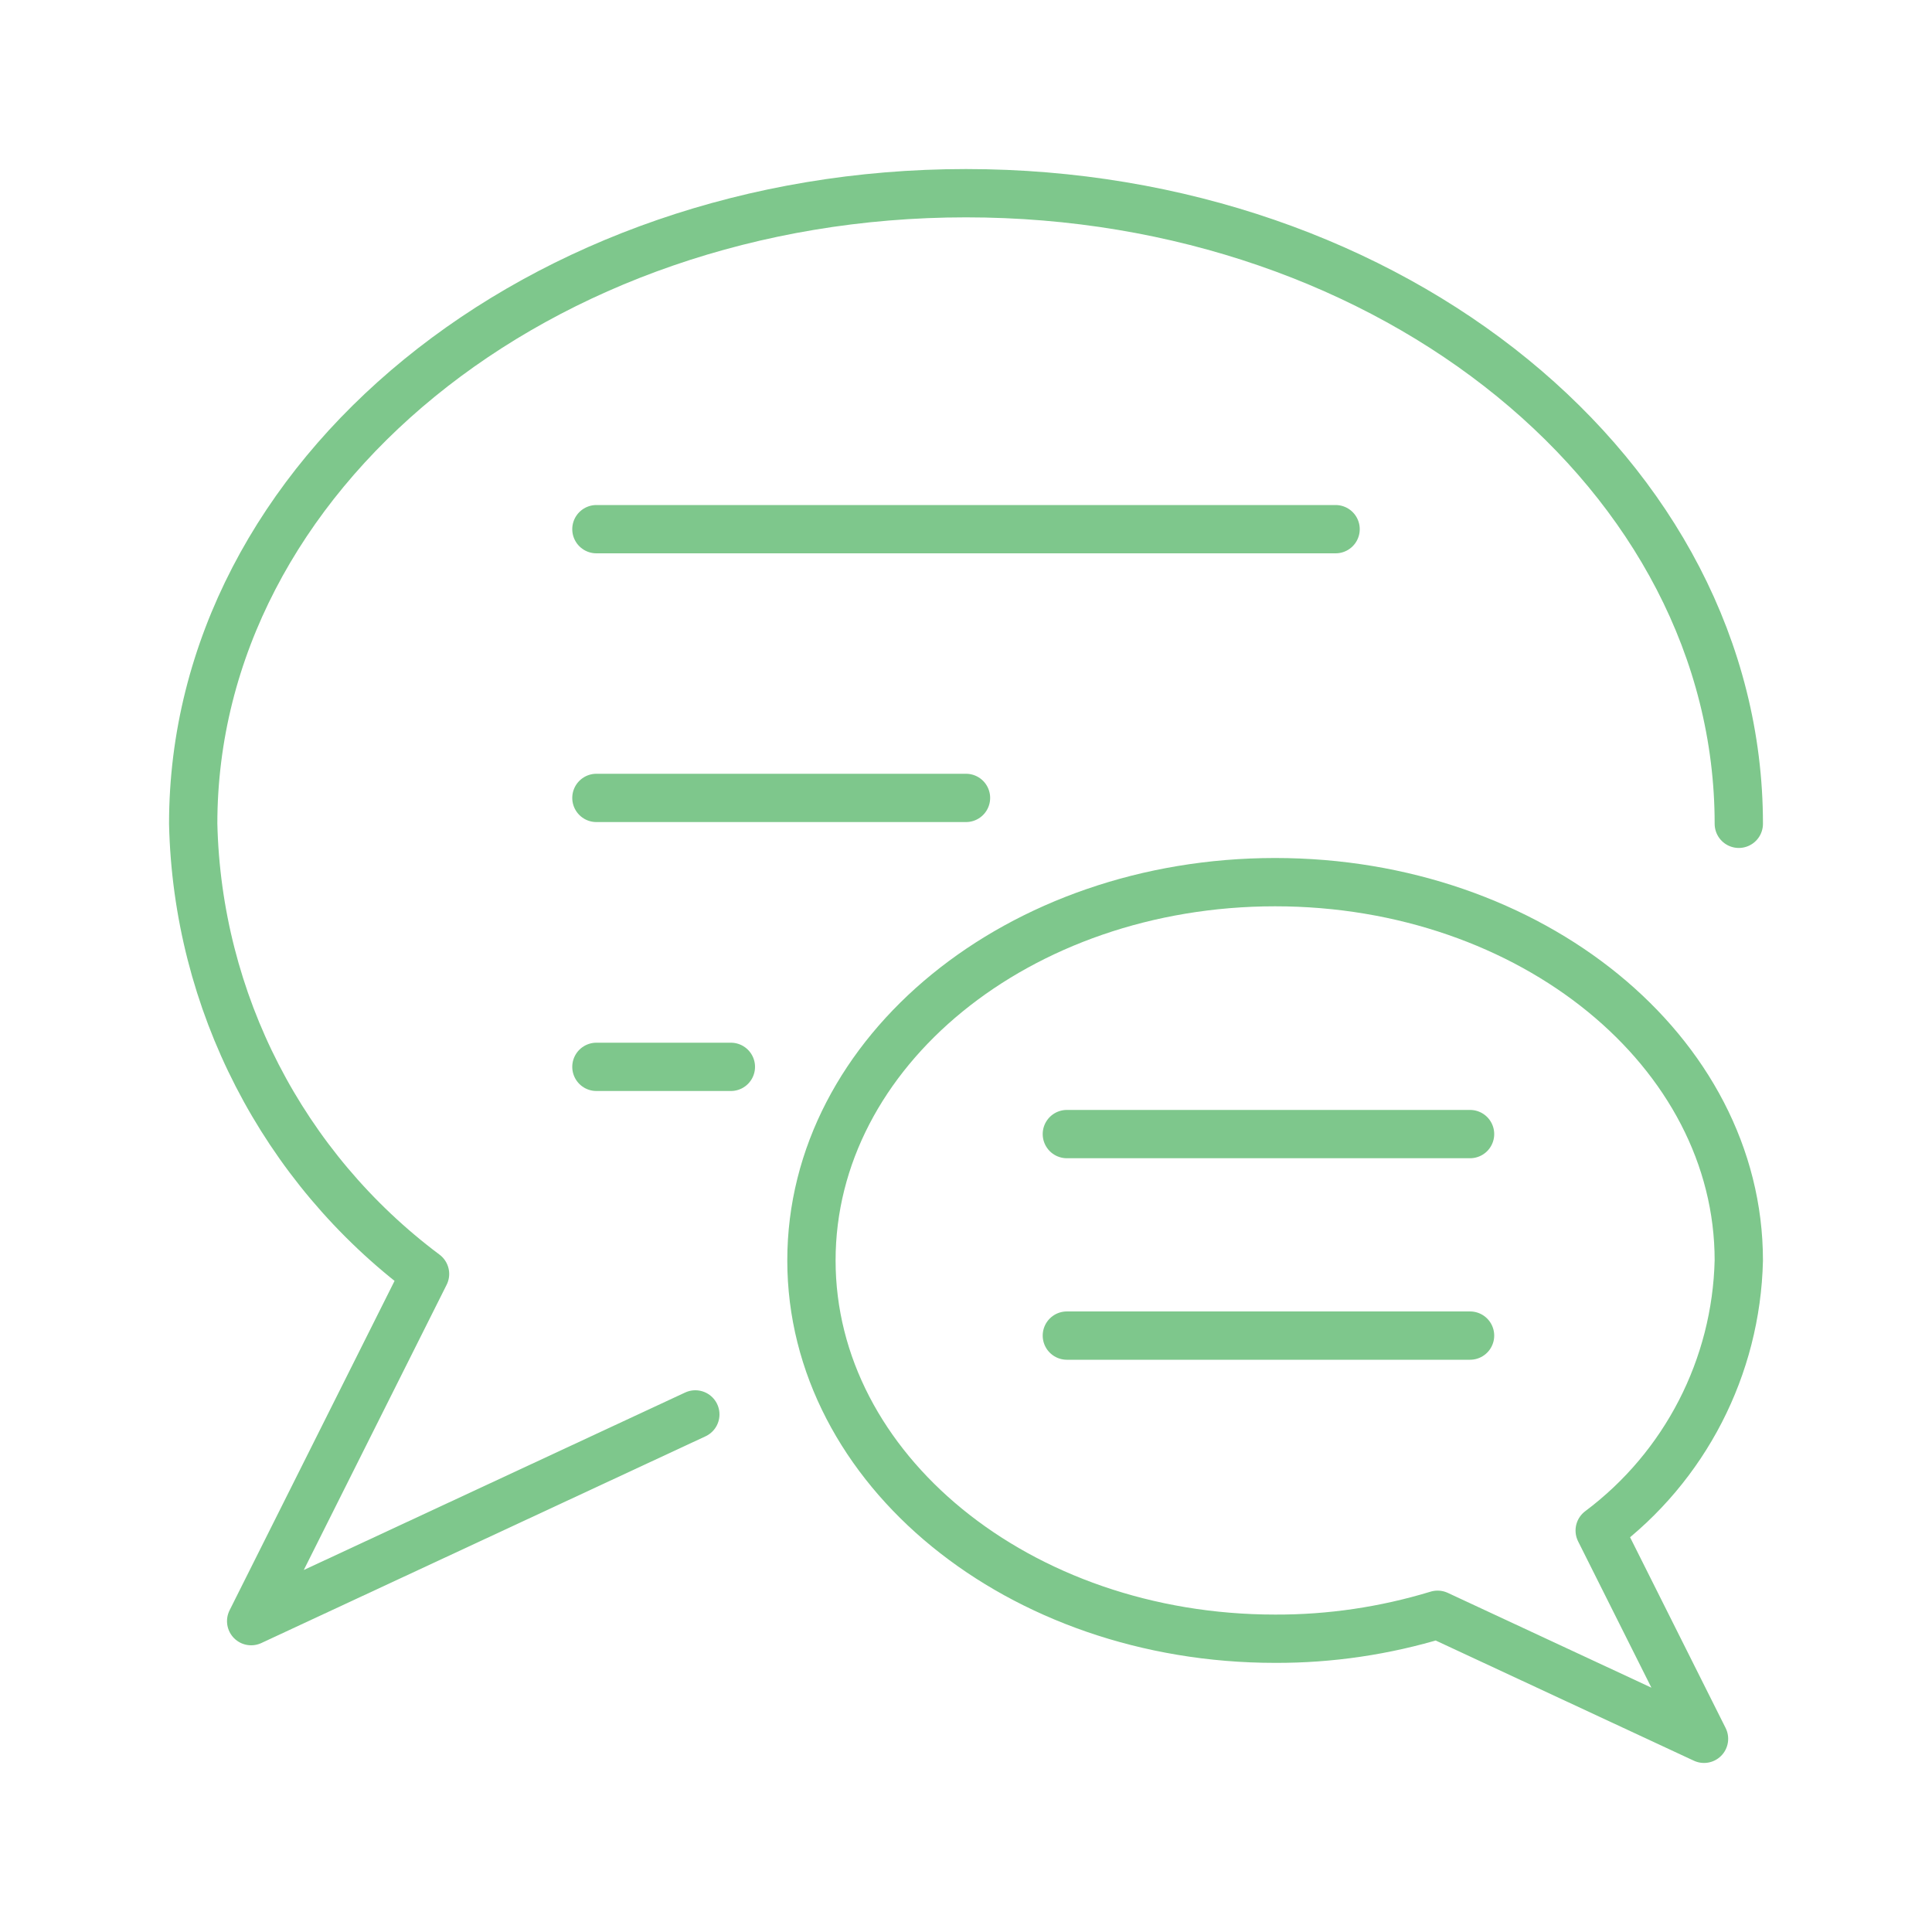
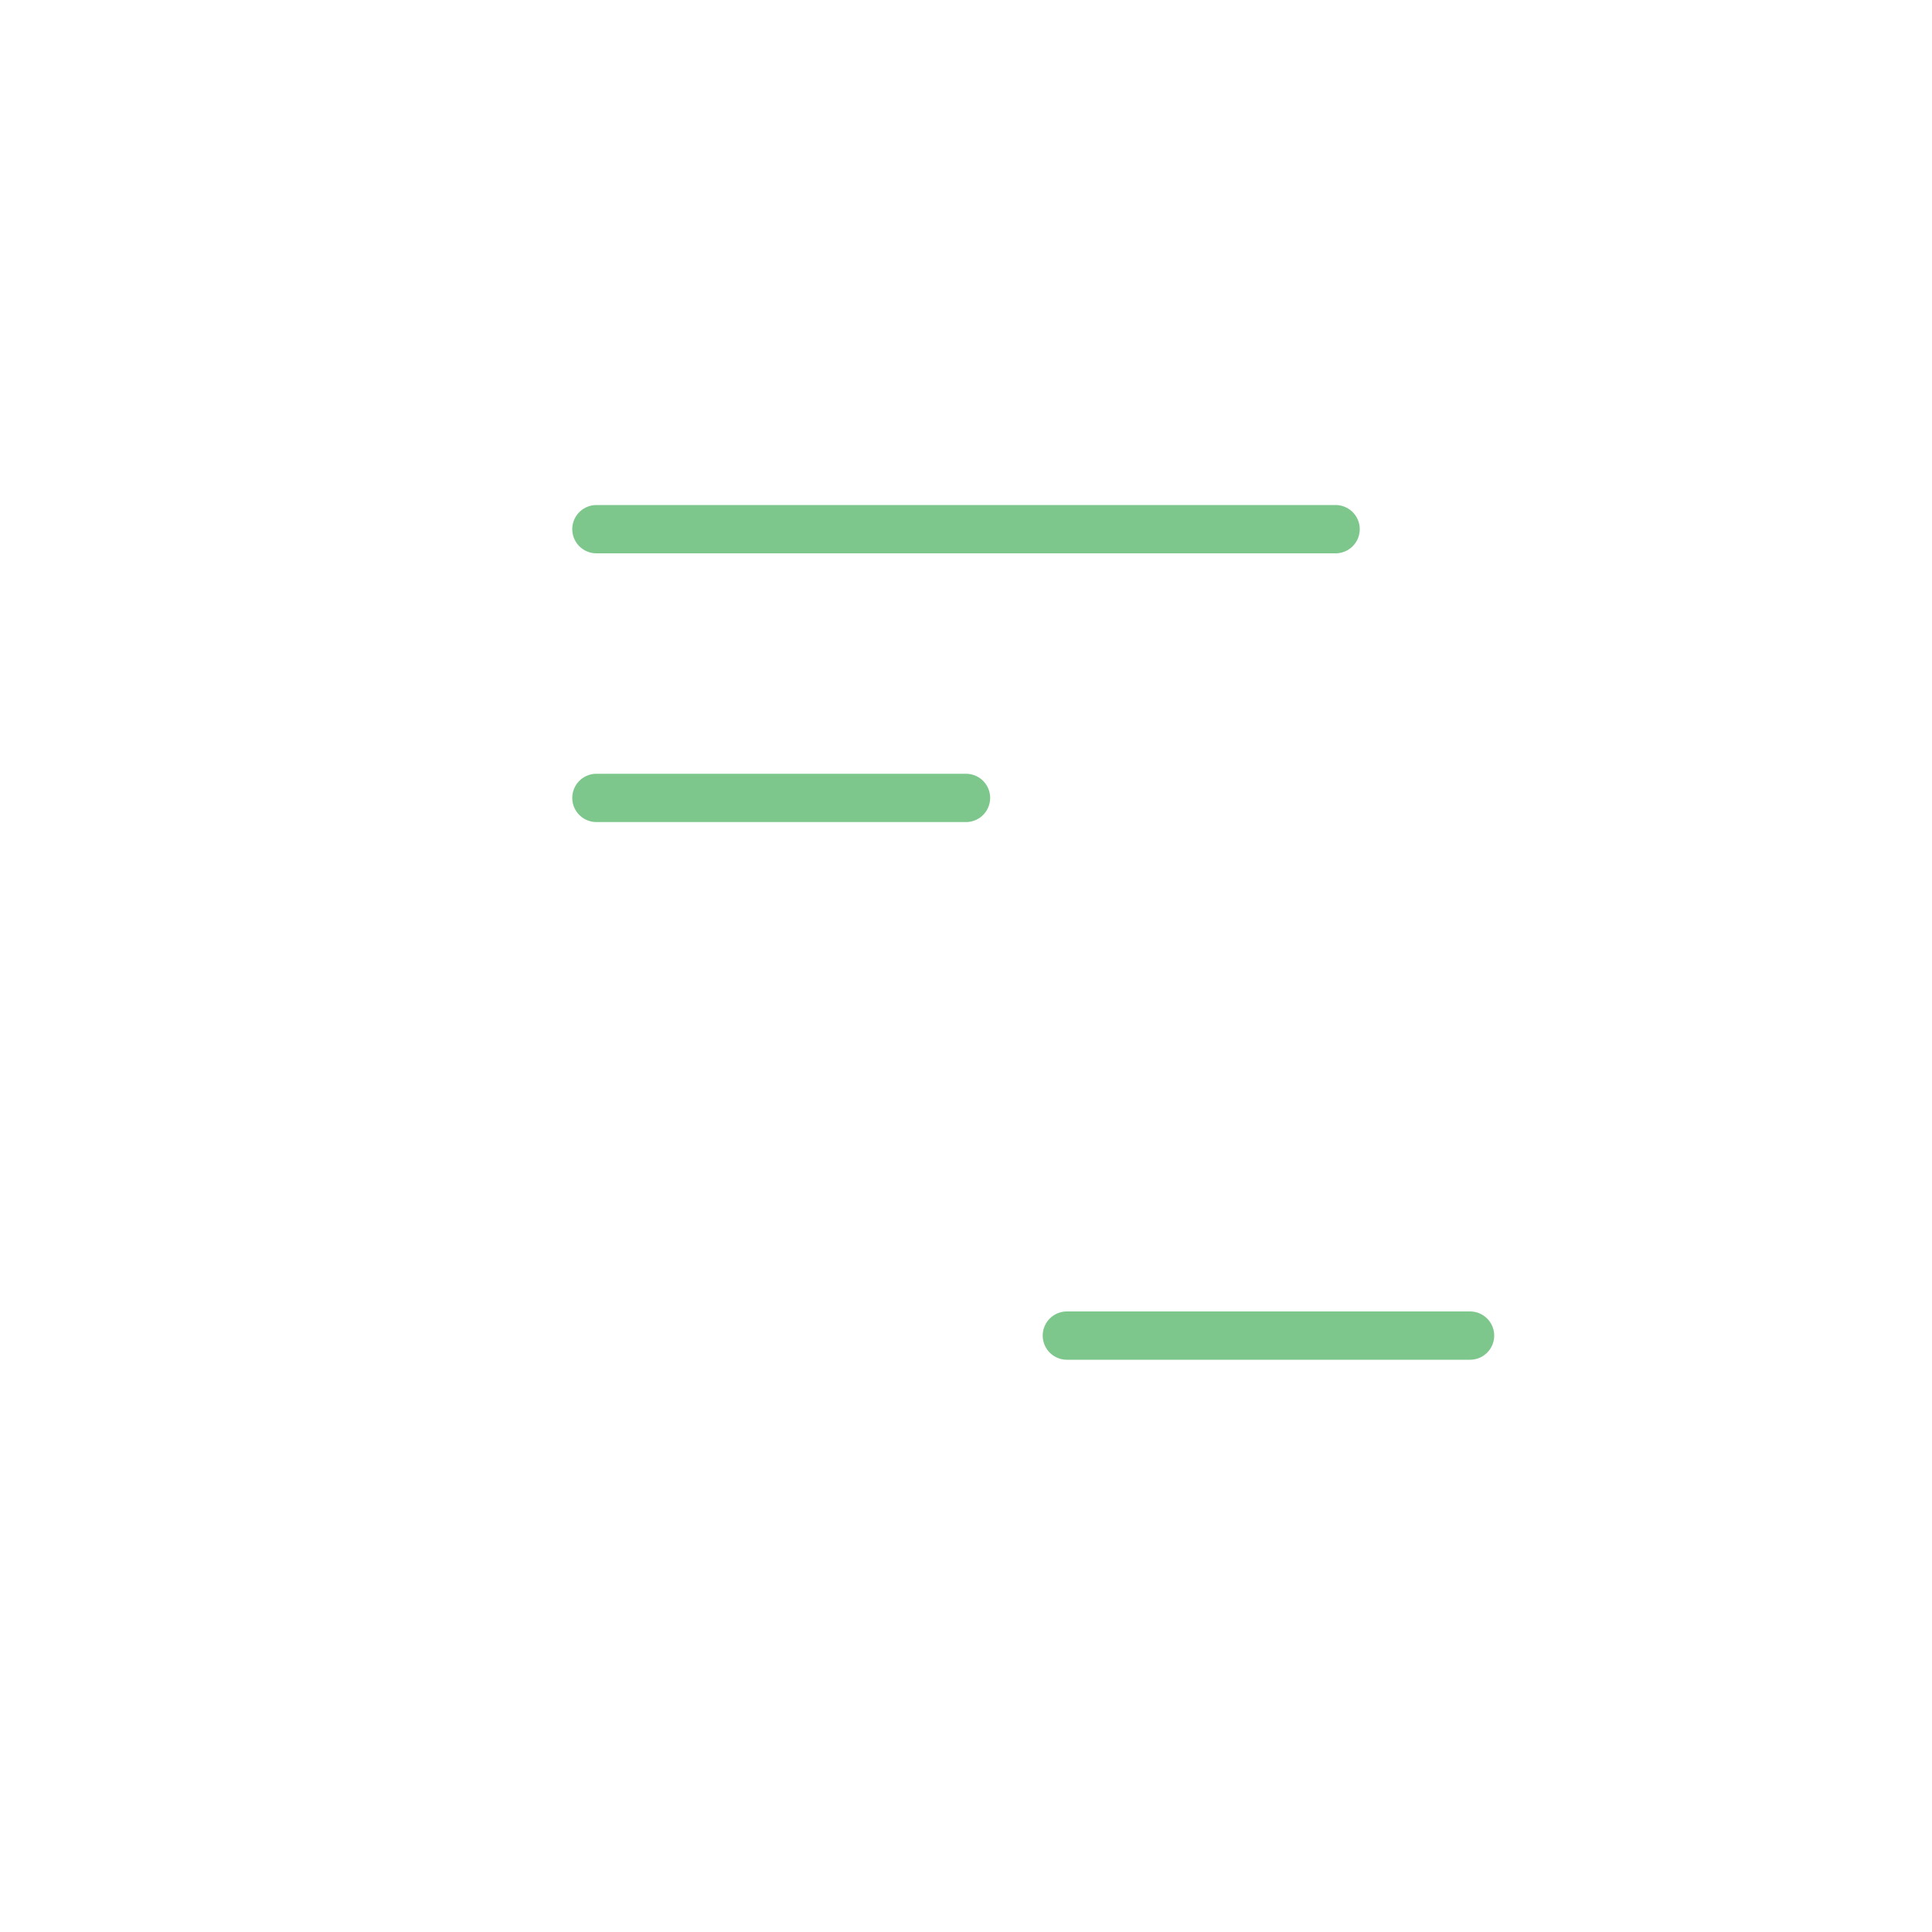
<svg xmlns="http://www.w3.org/2000/svg" version="1.1" id="Layer_1" x="0px" y="0px" viewBox="0 0 100 100" enable-background="new 0 0 100 100" xml:space="preserve">
  <g>
    <line fill="none" stroke="#7EC78C" stroke-width="2.5" stroke-linecap="round" stroke-linejoin="round" x1="30.87" y1="27.39" x2="69.13" y2="27.39" />
    <line fill="none" stroke="#7EC78C" stroke-width="2.5" stroke-linecap="round" stroke-linejoin="round" x1="30.87" y1="41.3" x2="50" y2="41.3" />
-     <line fill="none" stroke="#7EC78C" stroke-width="2.5" stroke-linecap="round" stroke-linejoin="round" x1="55.22" y1="58.7" x2="76.09" y2="58.7" />
    <line fill="none" stroke="#7EC78C" stroke-width="2.5" stroke-linecap="round" stroke-linejoin="round" x1="55.22" y1="69.13" x2="76.09" y2="69.13" />
-     <line fill="none" stroke="#7EC78C" stroke-width="2.5" stroke-linecap="round" stroke-linejoin="round" x1="30.87" y1="55.22" x2="37.83" y2="55.22" />
-     <path fill="none" stroke="#7EC78C" stroke-width="2.5" stroke-linecap="round" stroke-linejoin="round" d="M35.99,73.21L13,83.91   l9-17.97c-7.37-5.51-11.79-14.11-12-23.3C10,24.61,27.91,10,50,10s40,14.61,40,32.64" />
-     <path fill="none" stroke="#7EC78C" stroke-width="2.5" stroke-linecap="round" stroke-linejoin="round" d="M42,65.24   c0,10.81,10.74,19.58,24,19.58c2.85,0.01,5.68-0.41,8.41-1.24L88.2,90l-5.4-10.78c4.42-3.31,7.07-8.46,7.2-13.98   c0-10.81-10.74-19.58-24-19.58S42,54.42,42,65.24z" />
  </g>
</svg>